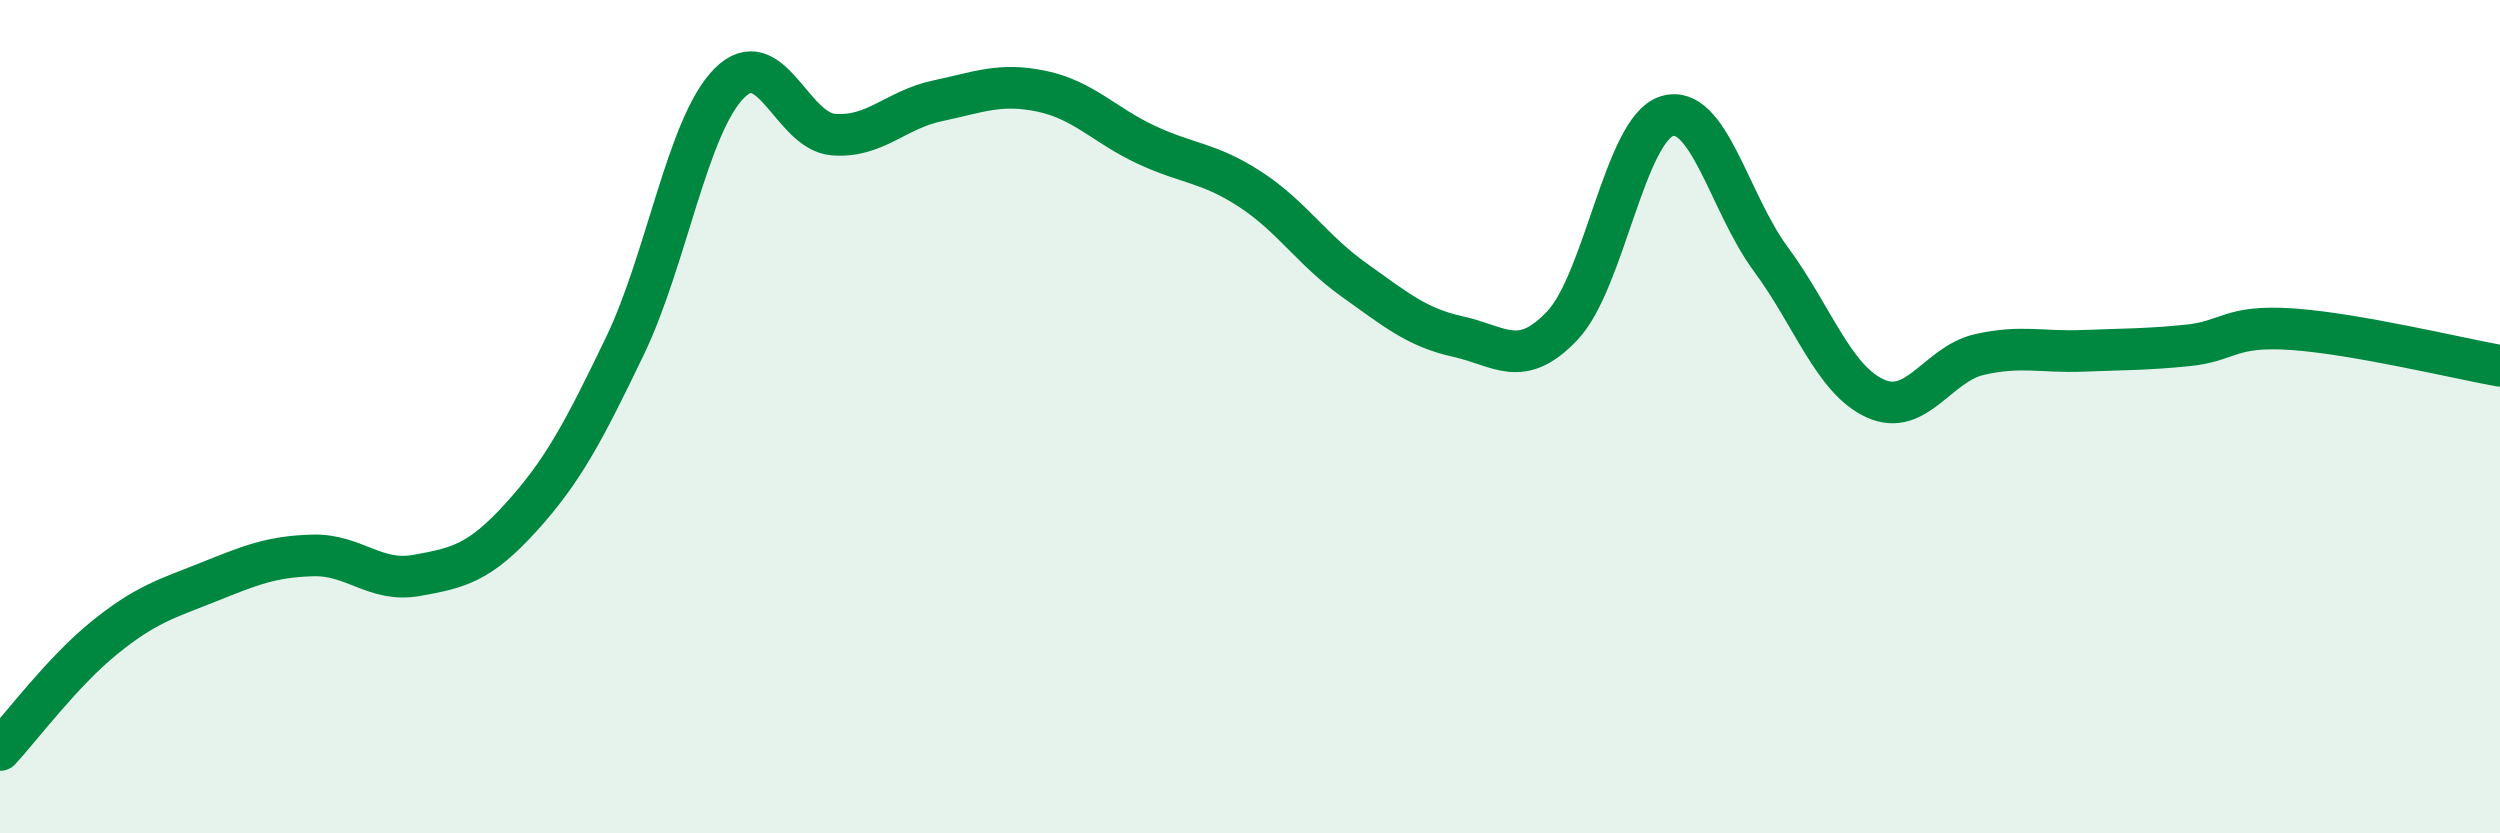
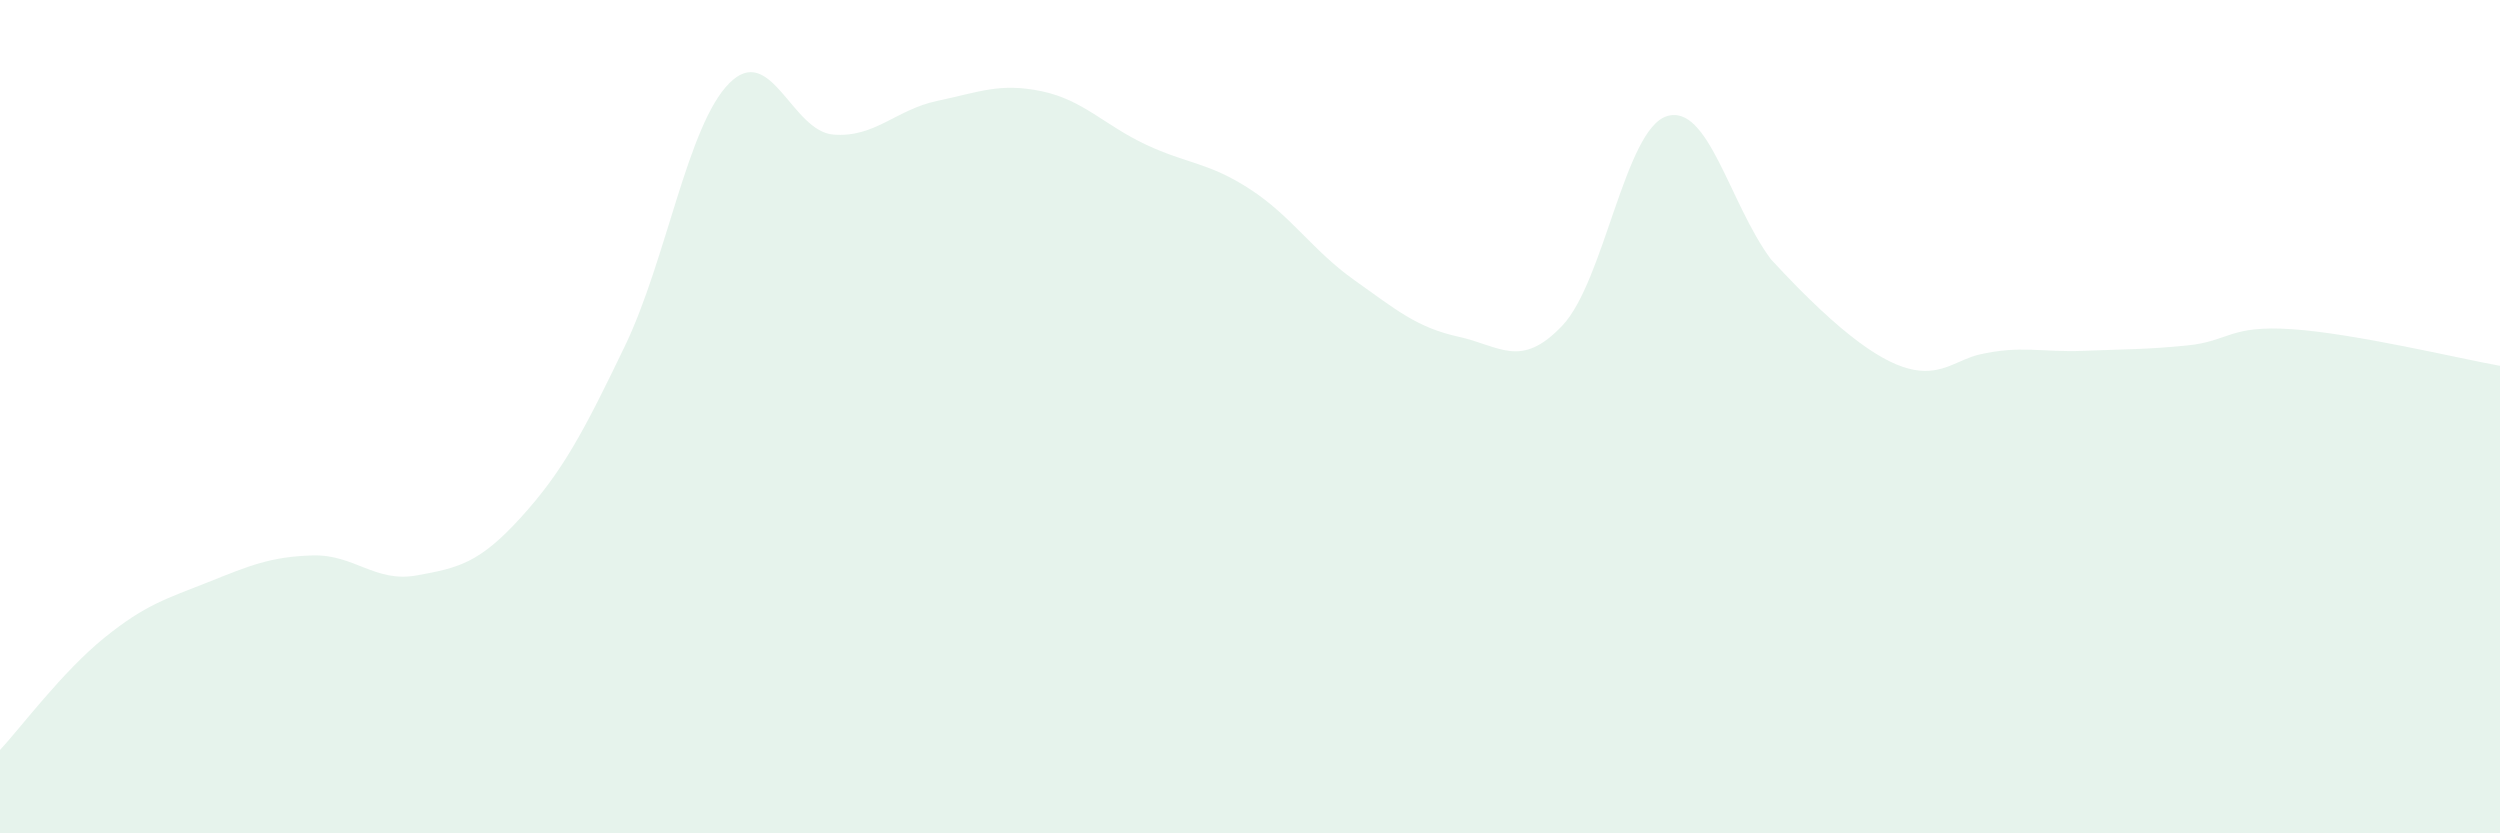
<svg xmlns="http://www.w3.org/2000/svg" width="60" height="20" viewBox="0 0 60 20">
-   <path d="M 0,18 C 0.5,17.46 1.5,16.12 2.5,15.31 C 3.5,14.5 4,14.37 5,13.97 C 6,13.57 6.5,13.36 7.5,13.33 C 8.5,13.3 9,13.99 10,13.81 C 11,13.63 11.5,13.52 12.5,12.42 C 13.5,11.32 14,10.38 15,8.3 C 16,6.22 16.5,3.01 17.5,2 C 18.5,0.99 19,3.15 20,3.23 C 21,3.31 21.5,2.63 22.5,2.42 C 23.5,2.21 24,1.98 25,2.19 C 26,2.4 26.5,3 27.5,3.47 C 28.5,3.94 29,3.89 30,4.54 C 31,5.19 31.5,6.01 32.5,6.72 C 33.5,7.43 34,7.86 35,8.08 C 36,8.3 36.5,8.87 37.5,7.81 C 38.5,6.75 39,3.11 40,2.79 C 41,2.47 41.5,4.87 42.5,6.22 C 43.5,7.57 44,9.1 45,9.56 C 46,10.02 46.5,8.74 47.5,8.51 C 48.5,8.28 49,8.46 50,8.42 C 51,8.38 51.5,8.39 52.5,8.29 C 53.5,8.19 53.5,7.8 55,7.9 C 56.5,8 59,8.6 60,8.78L60 20L0 20Z" fill="#008740" opacity="0.1" stroke-linecap="round" stroke-linejoin="round" />
-   <path d="M 0,18 C 0.5,17.46 1.5,16.12 2.5,15.31 C 3.5,14.5 4,14.37 5,13.97 C 6,13.57 6.5,13.36 7.5,13.33 C 8.5,13.3 9,13.99 10,13.81 C 11,13.63 11.5,13.52 12.5,12.42 C 13.5,11.32 14,10.38 15,8.3 C 16,6.22 16.5,3.01 17.5,2 C 18.5,0.99 19,3.15 20,3.23 C 21,3.31 21.5,2.63 22.5,2.42 C 23.5,2.21 24,1.98 25,2.19 C 26,2.4 26.5,3 27.5,3.47 C 28.5,3.94 29,3.89 30,4.54 C 31,5.19 31.5,6.01 32.5,6.72 C 33.5,7.43 34,7.86 35,8.08 C 36,8.3 36.5,8.87 37.5,7.81 C 38.5,6.75 39,3.11 40,2.79 C 41,2.47 41.5,4.87 42.5,6.22 C 43.5,7.57 44,9.1 45,9.56 C 46,10.02 46.5,8.74 47.5,8.51 C 48.5,8.28 49,8.46 50,8.42 C 51,8.38 51.5,8.39 52.5,8.29 C 53.5,8.19 53.5,7.8 55,7.9 C 56.5,8 59,8.6 60,8.78" stroke="#008740" stroke-width="1" fill="none" stroke-linecap="round" stroke-linejoin="round" />
+   <path d="M 0,18 C 0.5,17.46 1.5,16.12 2.5,15.31 C 3.5,14.5 4,14.37 5,13.97 C 6,13.57 6.5,13.36 7.5,13.33 C 8.5,13.3 9,13.99 10,13.81 C 11,13.63 11.5,13.52 12.5,12.42 C 13.5,11.32 14,10.38 15,8.3 C 16,6.22 16.5,3.01 17.5,2 C 18.5,0.99 19,3.15 20,3.23 C 21,3.31 21.5,2.63 22.5,2.42 C 23.5,2.21 24,1.98 25,2.19 C 26,2.4 26.5,3 27.5,3.47 C 28.5,3.94 29,3.89 30,4.54 C 31,5.19 31.5,6.01 32.5,6.72 C 33.5,7.43 34,7.86 35,8.08 C 36,8.3 36.5,8.87 37.5,7.81 C 38.5,6.75 39,3.11 40,2.79 C 41,2.47 41.5,4.87 42.5,6.22 C 46,10.02 46.5,8.74 47.5,8.51 C 48.5,8.28 49,8.46 50,8.42 C 51,8.38 51.5,8.39 52.5,8.29 C 53.5,8.19 53.5,7.8 55,7.9 C 56.5,8 59,8.6 60,8.78L60 20L0 20Z" fill="#008740" opacity="0.1" stroke-linecap="round" stroke-linejoin="round" />
</svg>